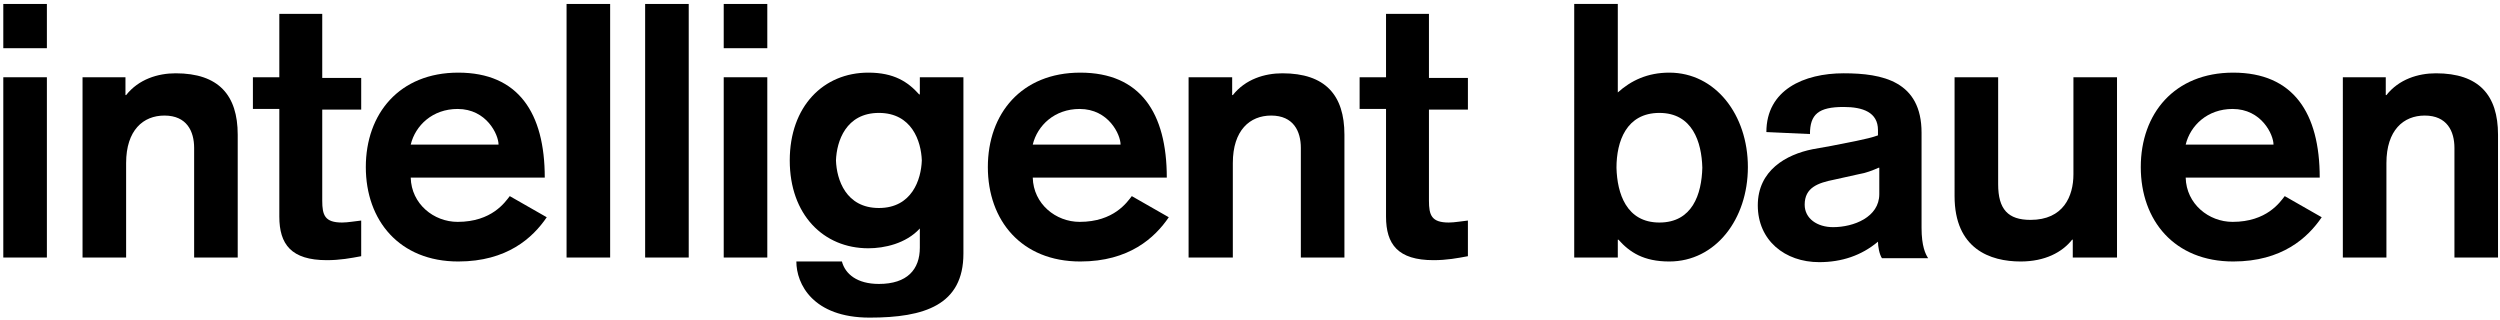
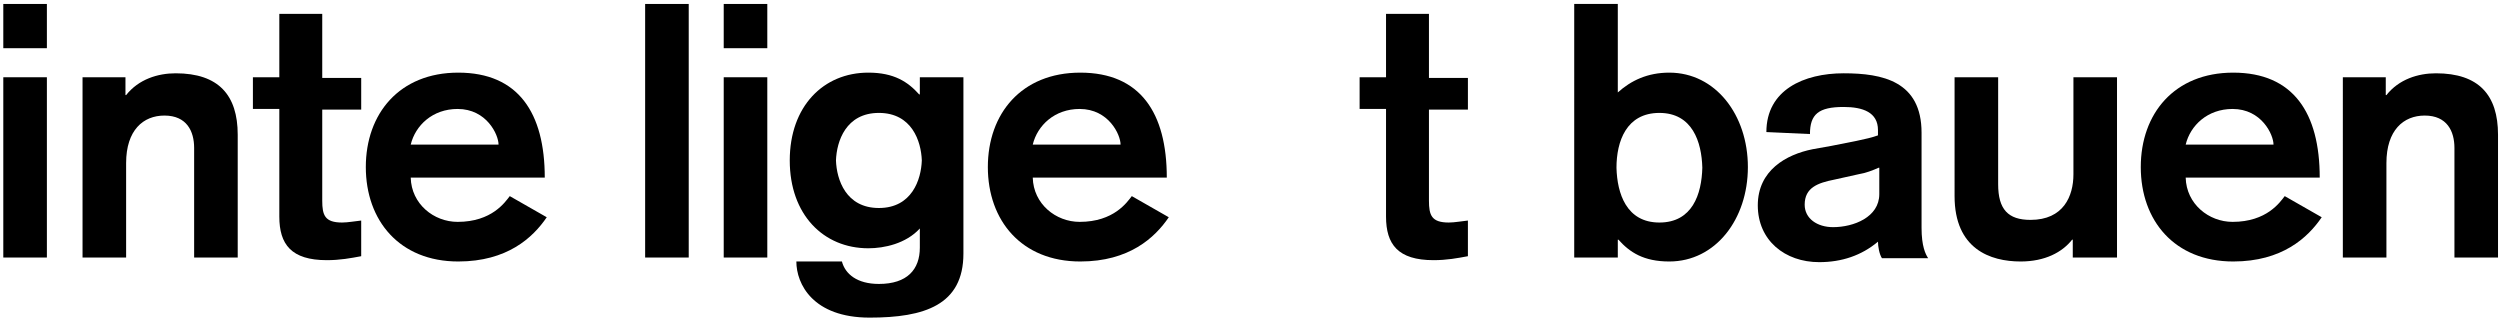
<svg xmlns="http://www.w3.org/2000/svg" version="1.1" id="Ebene_1" x="0px" y="0px" viewBox="0 0 378.6 48.5" style="enable-background:new 0 0 378.6 48.5;" xml:space="preserve">
  <g>
    <path d="M0.5,0.6h6.6v6.7H0.5V0.6z M0.5,11.7h6.6V39H0.5V11.7z" />
    <path d="M12.4,11.7H19v2.7h0.1c1.9-2.4,4.8-3.3,7.5-3.3c6.5,0,9.4,3.3,9.4,9.3V39h-6.6V22.4c0-2.5-1.1-4.9-4.5-4.9 c-3.2,0-5.8,2.2-5.8,7.2V39h-6.6V11.7z" />
    <path d="M42.2,2.1h6.6v9.7h5.9v4.8h-5.9v13.8c0,2.2,0.4,3.3,3,3.3c0.9,0,1.9-0.2,2.9-0.3v5.4c-1.6,0.3-3.2,0.6-5.2,0.6 c-5.4,0-7.2-2.4-7.2-6.6V16.5h-4v-4.8h4V2.1z" />
    <path d="M62.2,26.9c0.1,4,3.5,6.7,7.1,6.7c5.2,0,7.2-3,7.9-3.9l5.6,3.2c-2.1,3.1-6,6.7-13.4,6.7c-8.9,0-14-6.2-14-14.3 s5.1-14.3,14-14.3c9.1,0,13.1,6.1,13.1,15.9H62.2z M75.5,21.9c0-1.5-1.8-5.4-6.2-5.4c-3.8,0-6.4,2.5-7.1,5.4H75.5z" />
-     <path d="M85.8,0.6h6.6V39h-6.6V0.6z" />
    <path d="M97.7,0.6h6.6V39h-6.6V0.6z" />
    <path d="M109.6,0.6h6.6v6.7h-6.6V0.6z M109.6,11.7h6.6V39h-6.6V11.7z" />
    <path d="M145.9,38.4c0,7.8-5.9,9.7-14.2,9.7c-8.6,0-11.1-5.1-11.1-8.5h6.9c0.5,1.9,2.3,3.4,5.6,3.4c4.3,0,6.2-2.2,6.2-5.5v-2.9 c-2.1,2.3-5.4,3-7.8,3c-6.8,0-11.9-5.1-11.9-13.3s5.1-13.3,11.9-13.3c3.9,0,6,1.4,7.7,3.3h0.1v-2.6h6.6V38.4z M133.1,17.1 c-5,0-6.4,4.3-6.5,7.2c0.1,2.9,1.5,7.2,6.5,7.2s6.4-4.3,6.5-7.2C139.5,21.4,138.1,17.1,133.1,17.1z" />
    <path d="M156.4,26.9c0.1,4,3.5,6.7,7.1,6.7c5.2,0,7.2-3,7.9-3.9l5.6,3.2c-2.1,3.1-6,6.7-13.4,6.7c-8.9,0-14-6.2-14-14.3 s5.1-14.3,14-14.3c9.1,0,13.1,6.1,13.1,15.9H156.4z M169.7,21.9c0-1.5-1.8-5.4-6.2-5.4c-3.8,0-6.4,2.5-7.1,5.4H169.7z" />
-     <path d="M180,11.7h6.6v2.7h0.1c1.9-2.4,4.8-3.3,7.5-3.3c6.5,0,9.4,3.3,9.4,9.3V39H197V22.4c0-2.5-1.1-4.9-4.5-4.9 c-3.2,0-5.8,2.2-5.8,7.2V39H180V11.7z" />
    <path d="M209.8,2.1h6.6v9.7h5.9v4.8h-5.9v13.8c0,2.2,0.4,3.3,3,3.3c0.9,0,1.9-0.2,2.9-0.3v5.4c-1.6,0.3-3.2,0.6-5.2,0.6 c-5.4,0-7.2-2.4-7.2-6.6V16.5h-4v-4.8h4V2.1z" />
    <path d="M238.4,0.6h6.6V14c2-1.8,4.5-3,7.8-3c7,0,11.9,6.4,11.9,14.3c0,7.9-4.9,14.3-11.9,14.3c-3.9,0-6-1.4-7.7-3.3H245V39h-6.6 V0.6z M244.8,25.4c0.1,3.9,1.5,8.3,6.5,8.3c5,0,6.4-4.3,6.5-8.3c-0.1-3.9-1.5-8.3-6.5-8.3C246.3,17.1,244.8,21.4,244.8,25.4z" />
    <path d="M291,34.5c0,2.8,0.6,4,1,4.6h-7c-0.4-0.6-0.6-1.8-0.6-2.5c-2.5,2.1-5.5,3.1-8.9,3.1c-5.2,0-9.3-3.3-9.3-8.6 c0-5.3,4.3-7.7,8.3-8.5l2.8-0.5c2.4-0.5,5.5-1,7.1-1.6v-0.8c0-2.7-2.3-3.5-5.2-3.5c-3.8,0-5.1,1.1-5.1,4.1l-6.6-0.3 c0-6.4,5.7-8.9,11.7-8.9c5.9,0,11.8,1.2,11.8,9V34.5z M284.5,25.4c-0.9,0.4-1.9,0.8-3.1,1l-3.6,0.8c-2.5,0.5-4.5,1.2-4.5,3.8 c0,2.1,1.9,3.4,4.3,3.4c3.1,0,7-1.5,7-5V25.4z" />
    <path d="M320.5,39h-6.6v-2.7h-0.1c-1.5,1.9-4.1,3.3-7.8,3.3c-4.6,0-10-1.9-10-9.9V11.7h6.6v16.2c0,3.8,1.5,5.4,4.9,5.4 c5,0,6.5-3.6,6.5-6.9V11.7h6.6V39z" />
    <path d="M331,26.9c0.1,4,3.5,6.7,7.1,6.7c5.2,0,7.2-3,7.9-3.9l5.6,3.2c-2.1,3.1-6,6.7-13.4,6.7c-8.9,0-14-6.2-14-14.3 s5.1-14.3,14-14.3c9.1,0,13.1,6.1,13.1,15.9H331z M344.3,21.9c0-1.5-1.8-5.4-6.2-5.4c-3.8,0-6.4,2.5-7.1,5.4H344.3z" />
    <path d="M354.7,11.7h6.6v2.7h0.1c1.9-2.4,4.8-3.3,7.5-3.3c6.5,0,9.4,3.3,9.4,9.3V39h-6.6V22.4c0-2.5-1.1-4.9-4.5-4.9 c-3.2,0-5.8,2.2-5.8,7.2V39h-6.6V11.7z" />
  </g>
</svg>